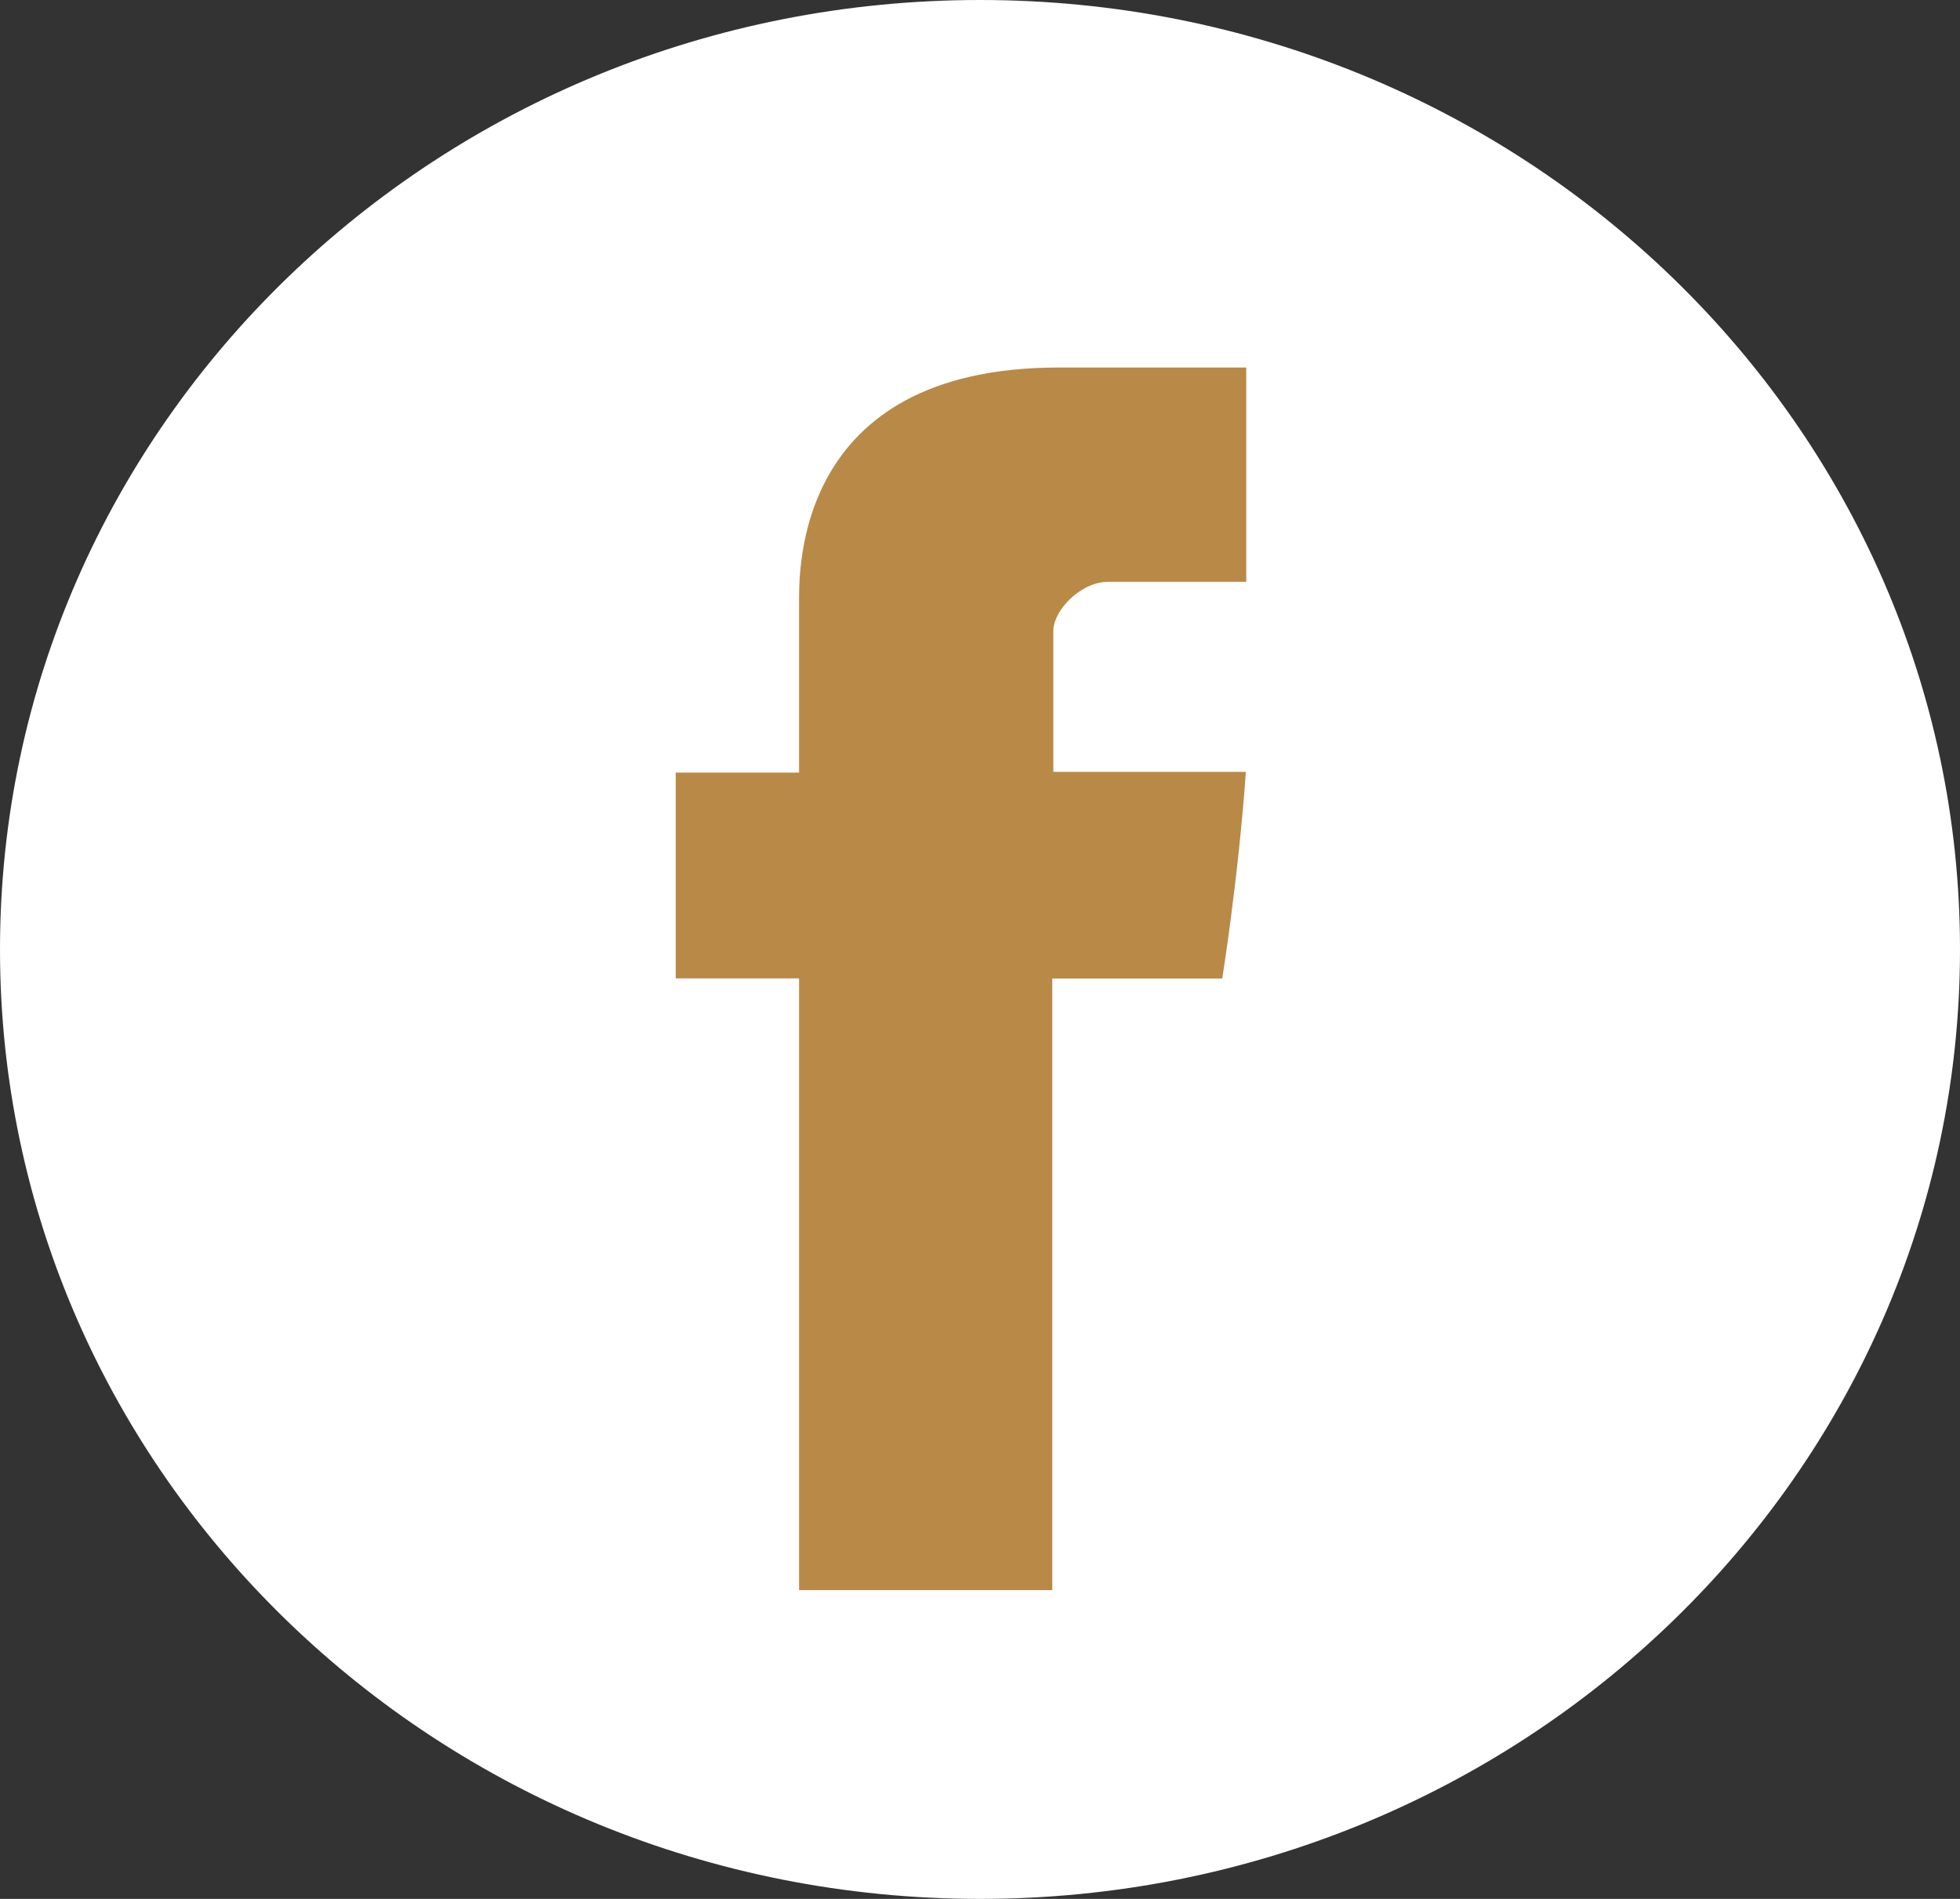
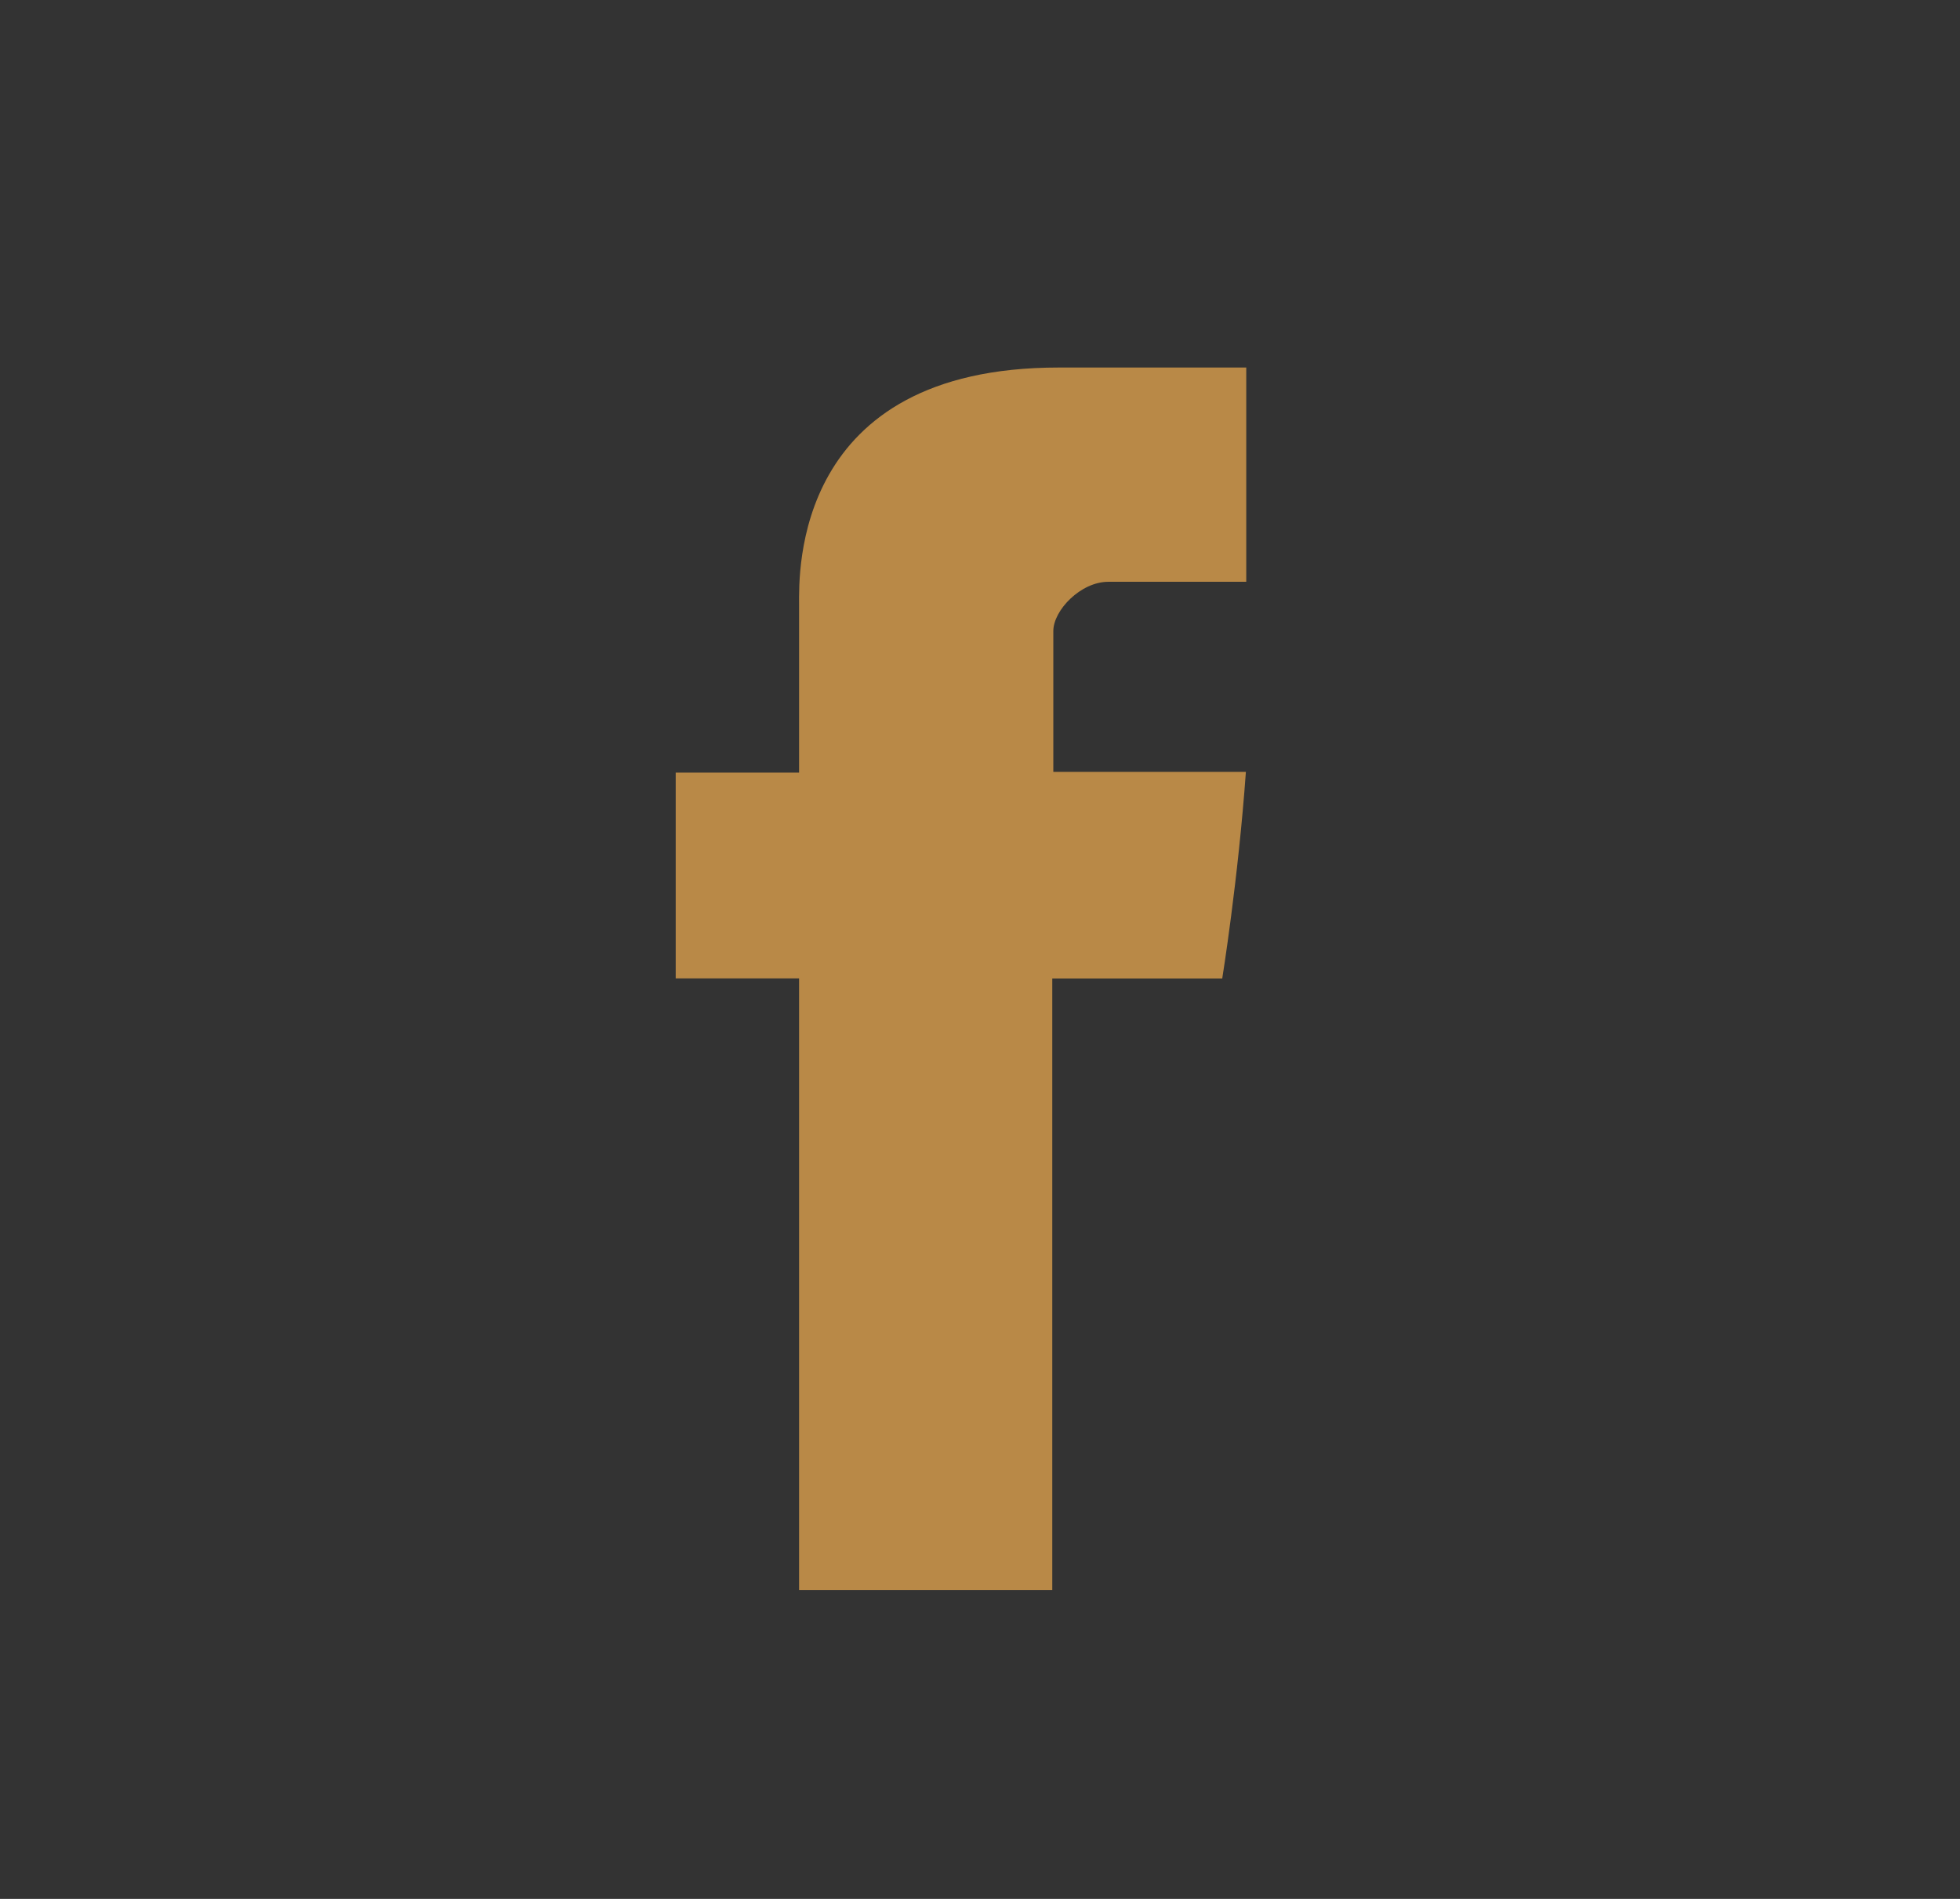
<svg xmlns="http://www.w3.org/2000/svg" width="32" height="31" viewBox="0 0 32 31" fill="none">
  <rect x="0" y="0" width="32" height="31" fill="#333333" stroke="none" />
-   <path fill-rule="evenodd" clip-rule="evenodd" d="M0 15.5C0 6.94 7.163 0 16 0C24.837 0 32 6.94 32 15.5C32 24.06 24.837 31 16 31C7.163 31 0 24.06 0 15.5Z" fill="white" />
  <path d="M13.046 9.865V12.613H11.032V15.973H13.046V25.959H17.18V15.974H19.955C19.955 15.974 20.215 14.363 20.341 12.601H17.197V10.303C17.197 9.96 17.647 9.498 18.093 9.498H20.347V6H17.283C12.943 6 13.046 9.363 13.046 9.865Z" fill="#B98947" />
</svg>